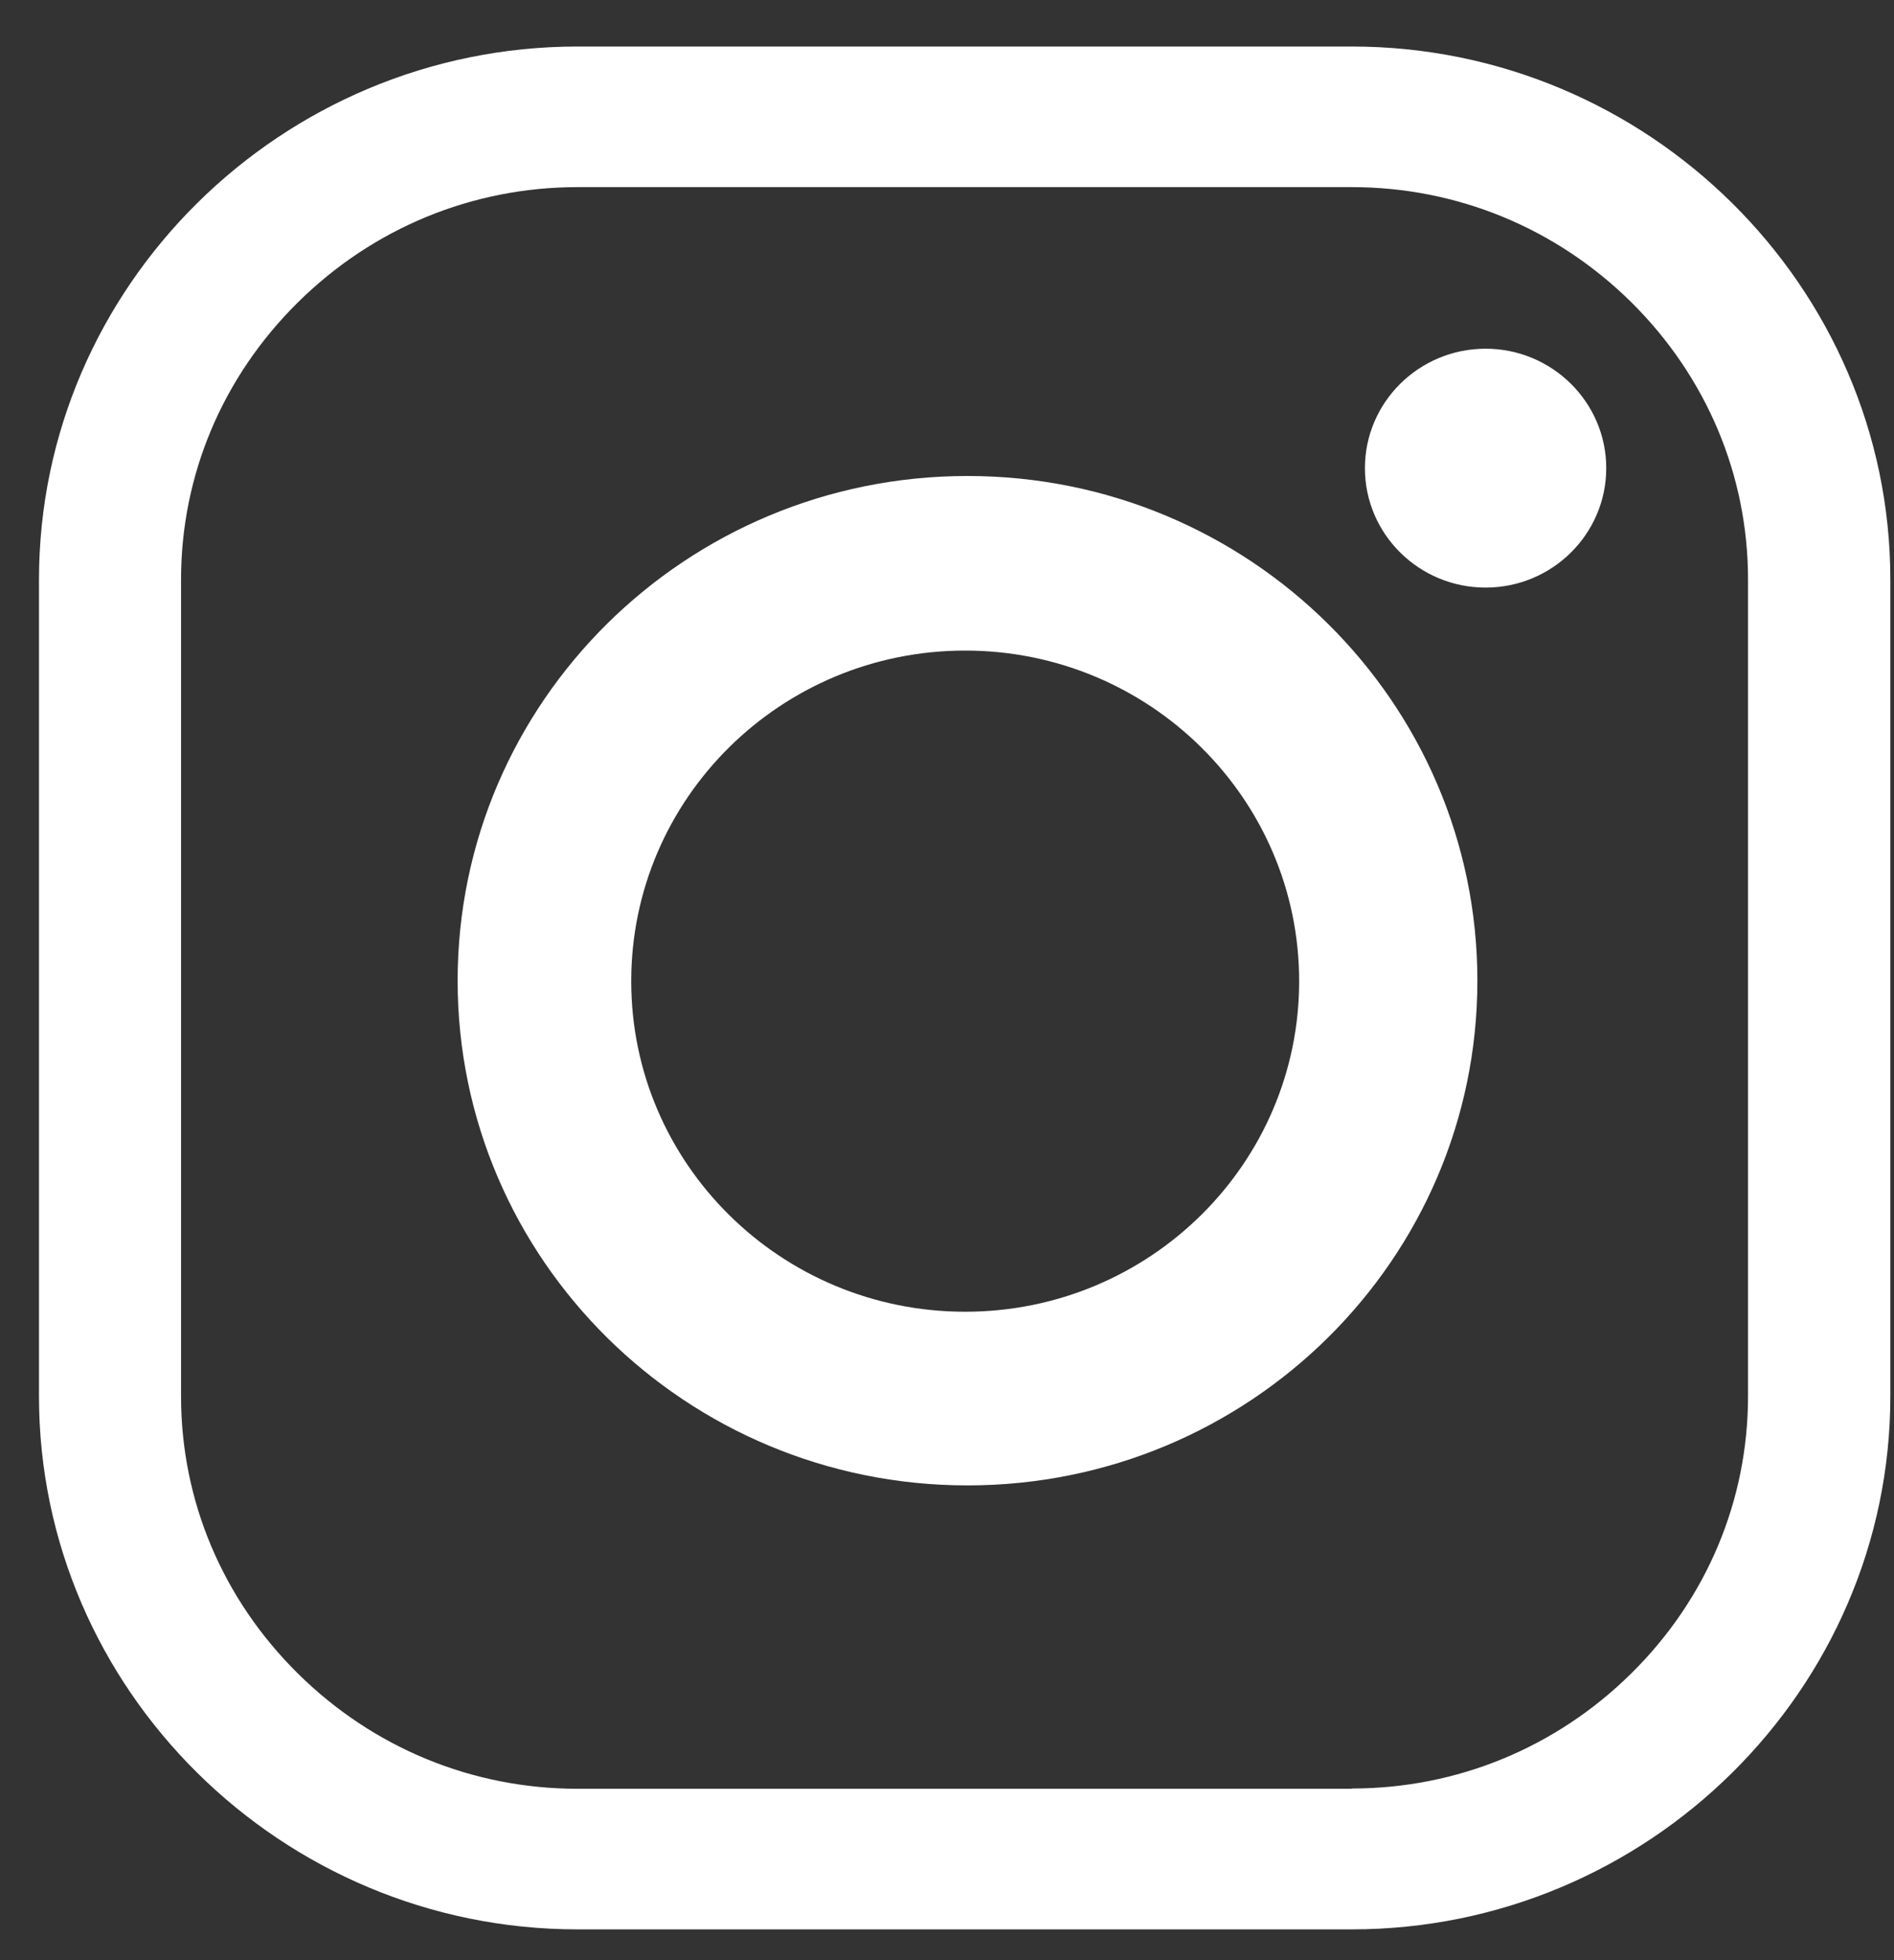
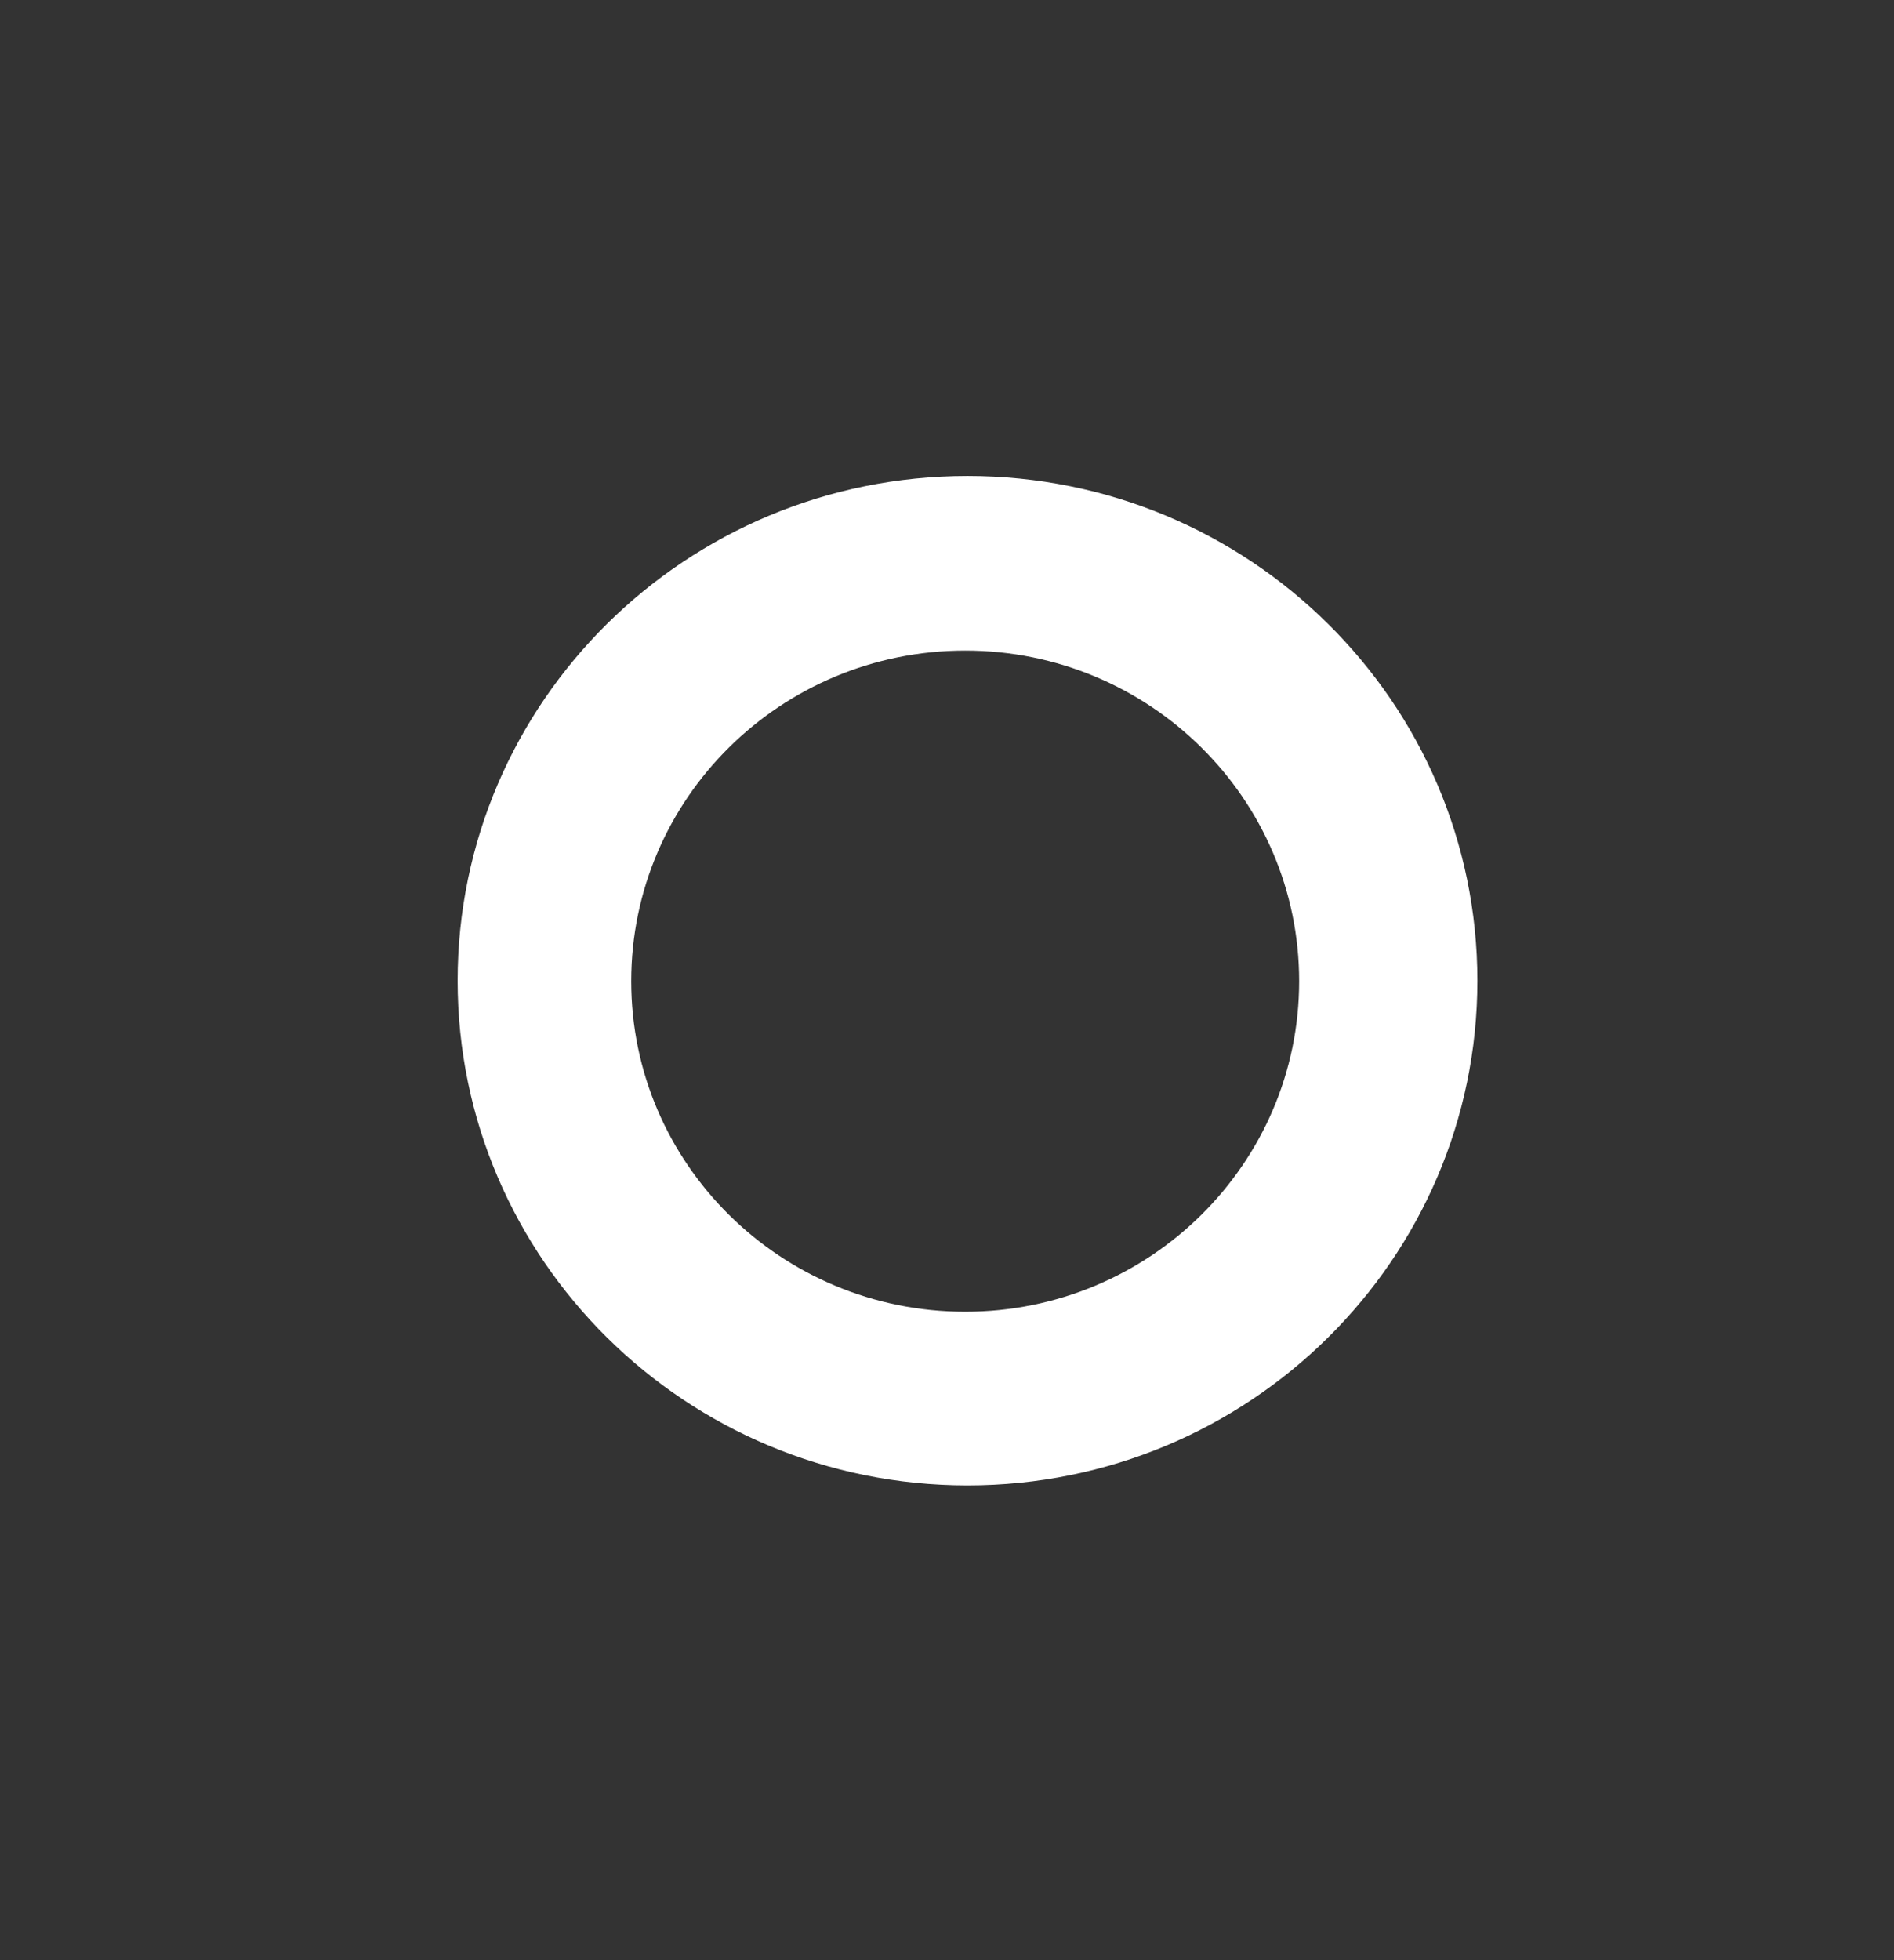
<svg xmlns="http://www.w3.org/2000/svg" width="29" height="30" viewBox="0 0 29 30" fill="none">
  <rect x="0" y="0" width="29" height="30" fill="#333333" stroke="none" />
-   <path d="M20.698 29.529H8.843C4.306 29.529 0.597 25.855 0.597 21.37V8.871C0.597 4.382 4.31 0.712 8.843 0.712H20.698C25.235 0.712 28.944 4.385 28.944 8.871V21.37C28.944 25.859 25.231 29.529 20.698 29.529ZM20.698 27.373C22.311 27.373 23.831 26.746 24.983 25.606C26.135 24.466 26.765 22.962 26.765 21.366V8.871C26.765 7.275 26.131 5.771 24.983 4.631C23.831 3.491 22.311 2.864 20.698 2.864H8.843C7.23 2.864 5.71 3.491 4.558 4.631C3.406 5.771 2.772 7.275 2.772 8.871V21.37C2.772 22.966 3.406 24.47 4.558 25.61C5.71 26.75 7.23 27.377 8.843 27.377H20.698V27.373Z" fill="white" />
  <path d="M22.621 15.01C22.621 19.274 19.125 22.734 14.814 22.734C10.504 22.734 7.007 19.274 7.007 15.01C7.007 10.745 10.504 7.285 14.814 7.285C19.125 7.285 22.621 10.745 22.621 15.01ZM14.778 9.957C11.955 9.957 9.665 12.223 9.665 15.017C9.665 17.81 11.955 20.076 14.778 20.076C17.601 20.076 19.892 17.81 19.892 15.017C19.892 12.223 17.601 9.957 14.778 9.957Z" fill="white" />
-   <path d="M24.594 7.165C24.594 8.174 23.765 8.993 22.747 8.993C21.727 8.993 20.899 8.174 20.899 7.165C20.899 6.157 21.727 5.337 22.747 5.337C23.765 5.337 24.594 6.157 24.594 7.165Z" fill="white" />
</svg>